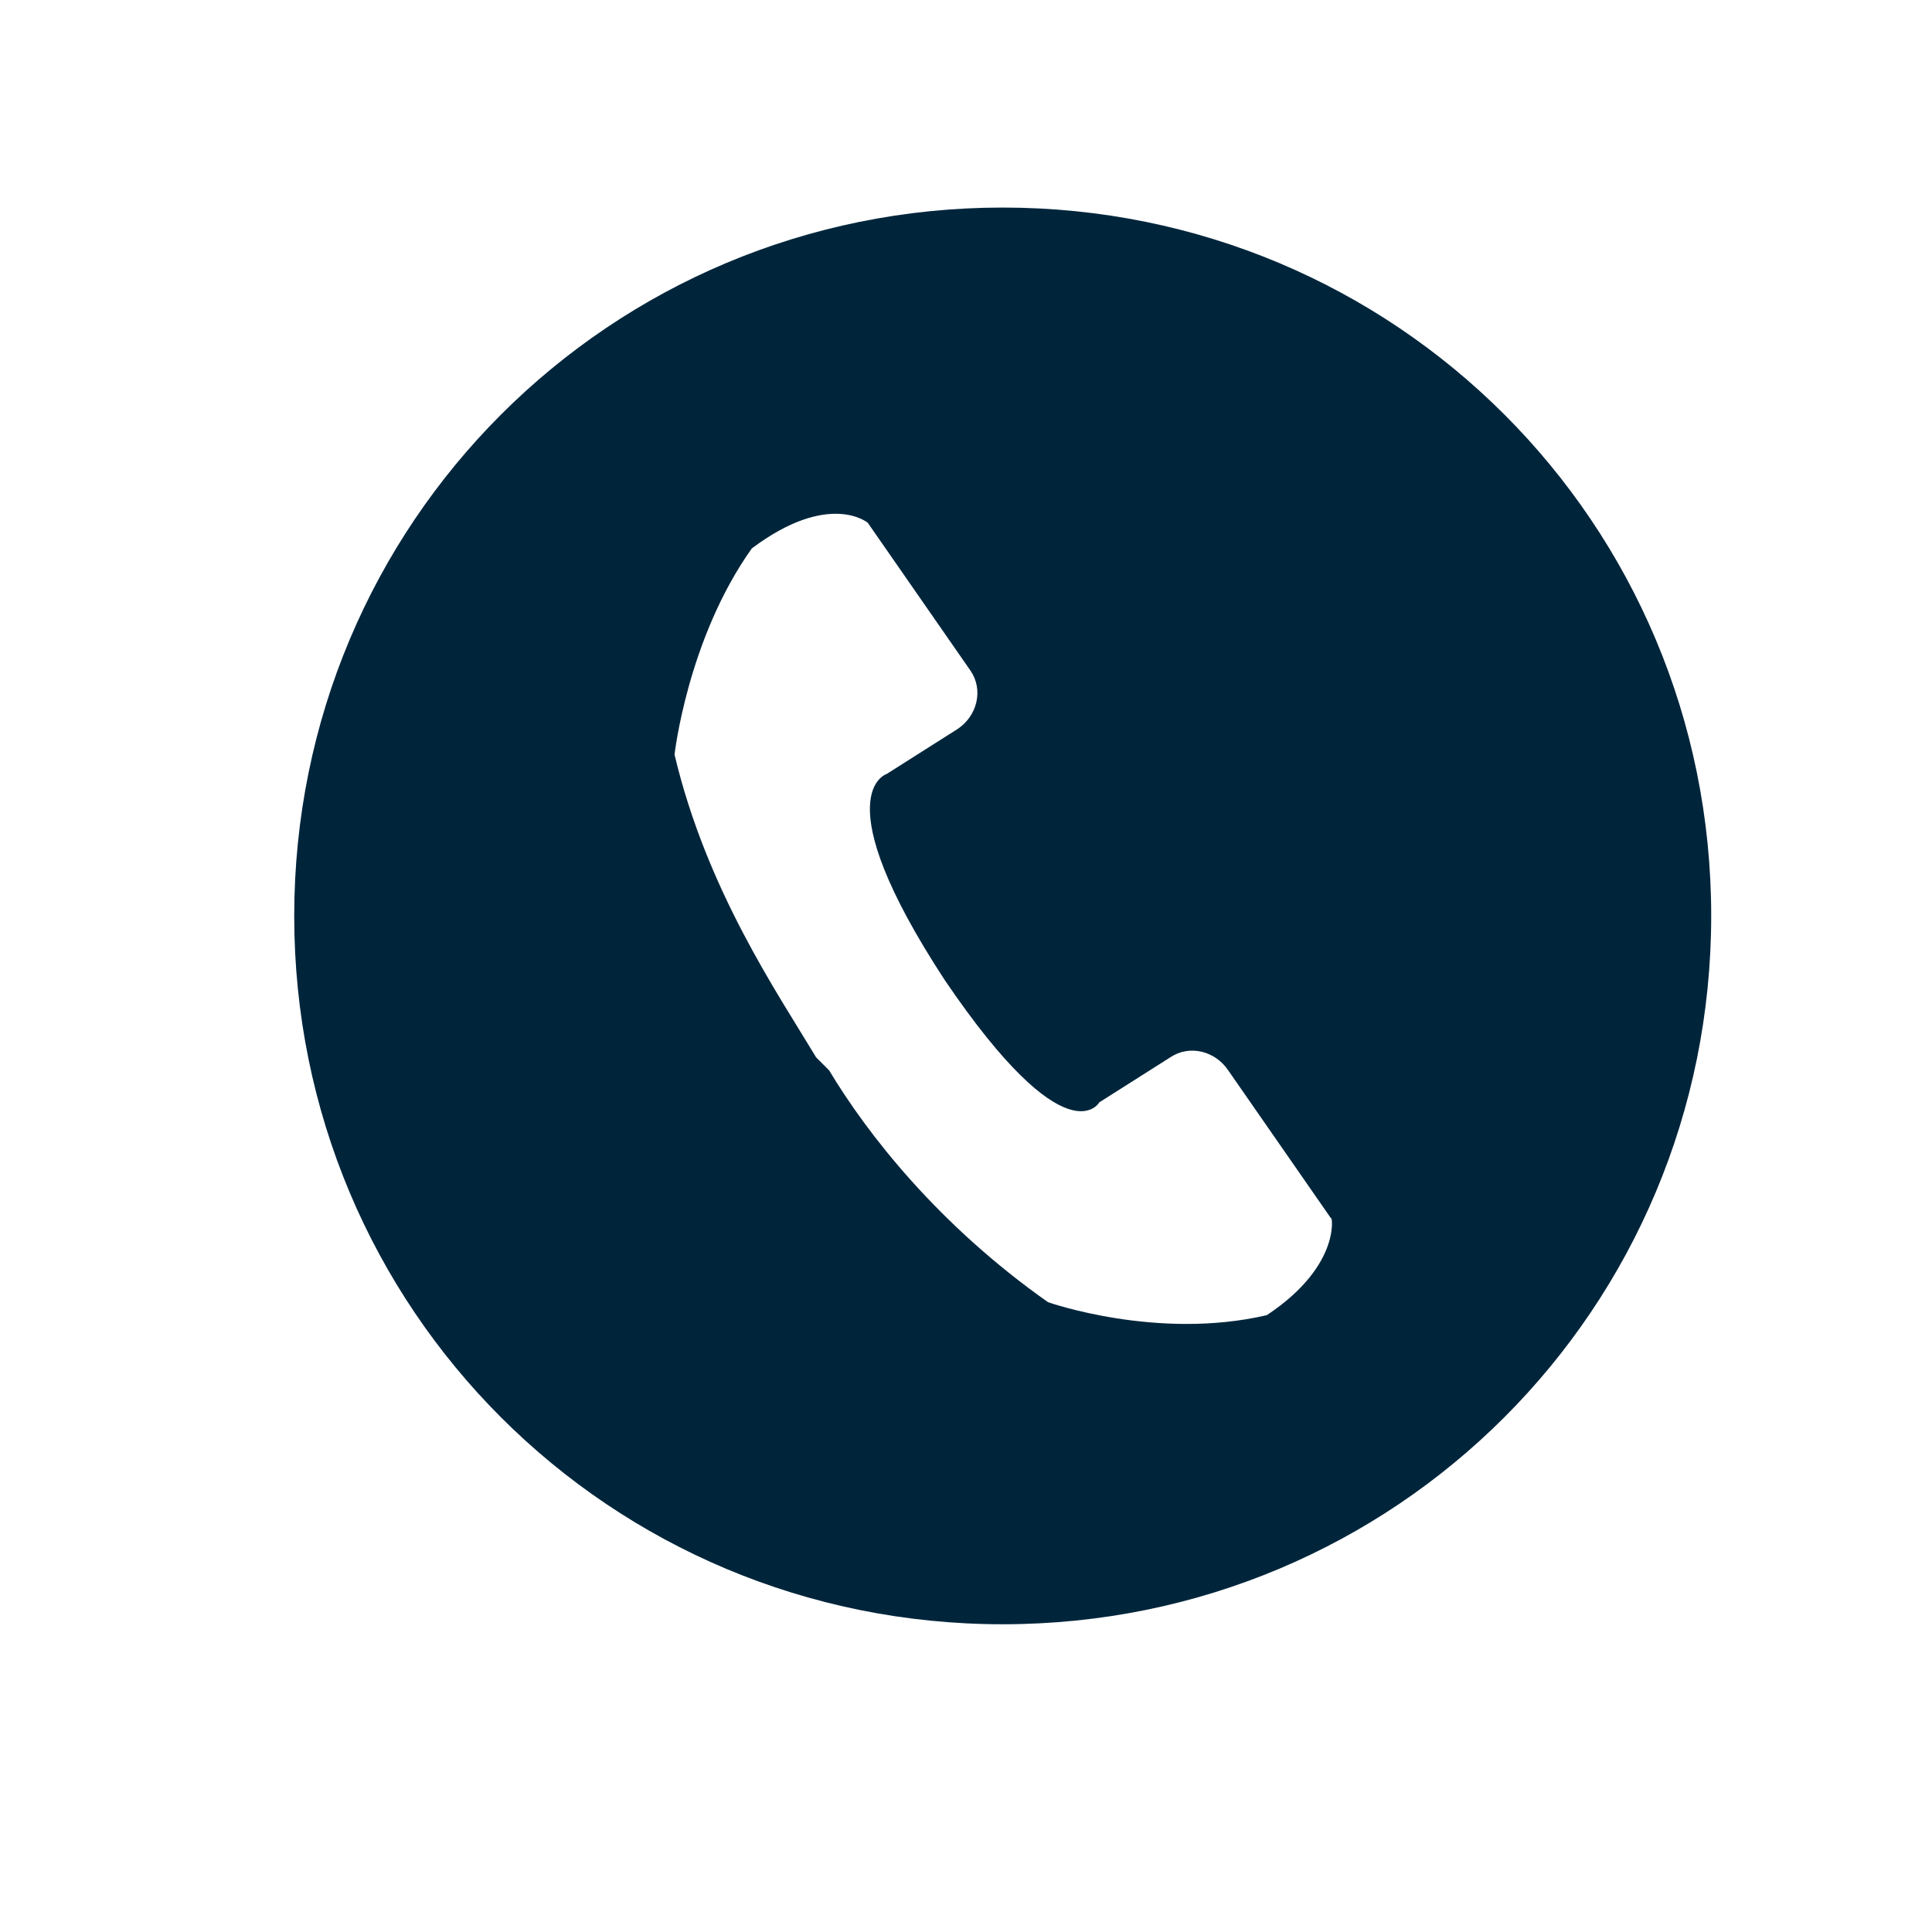
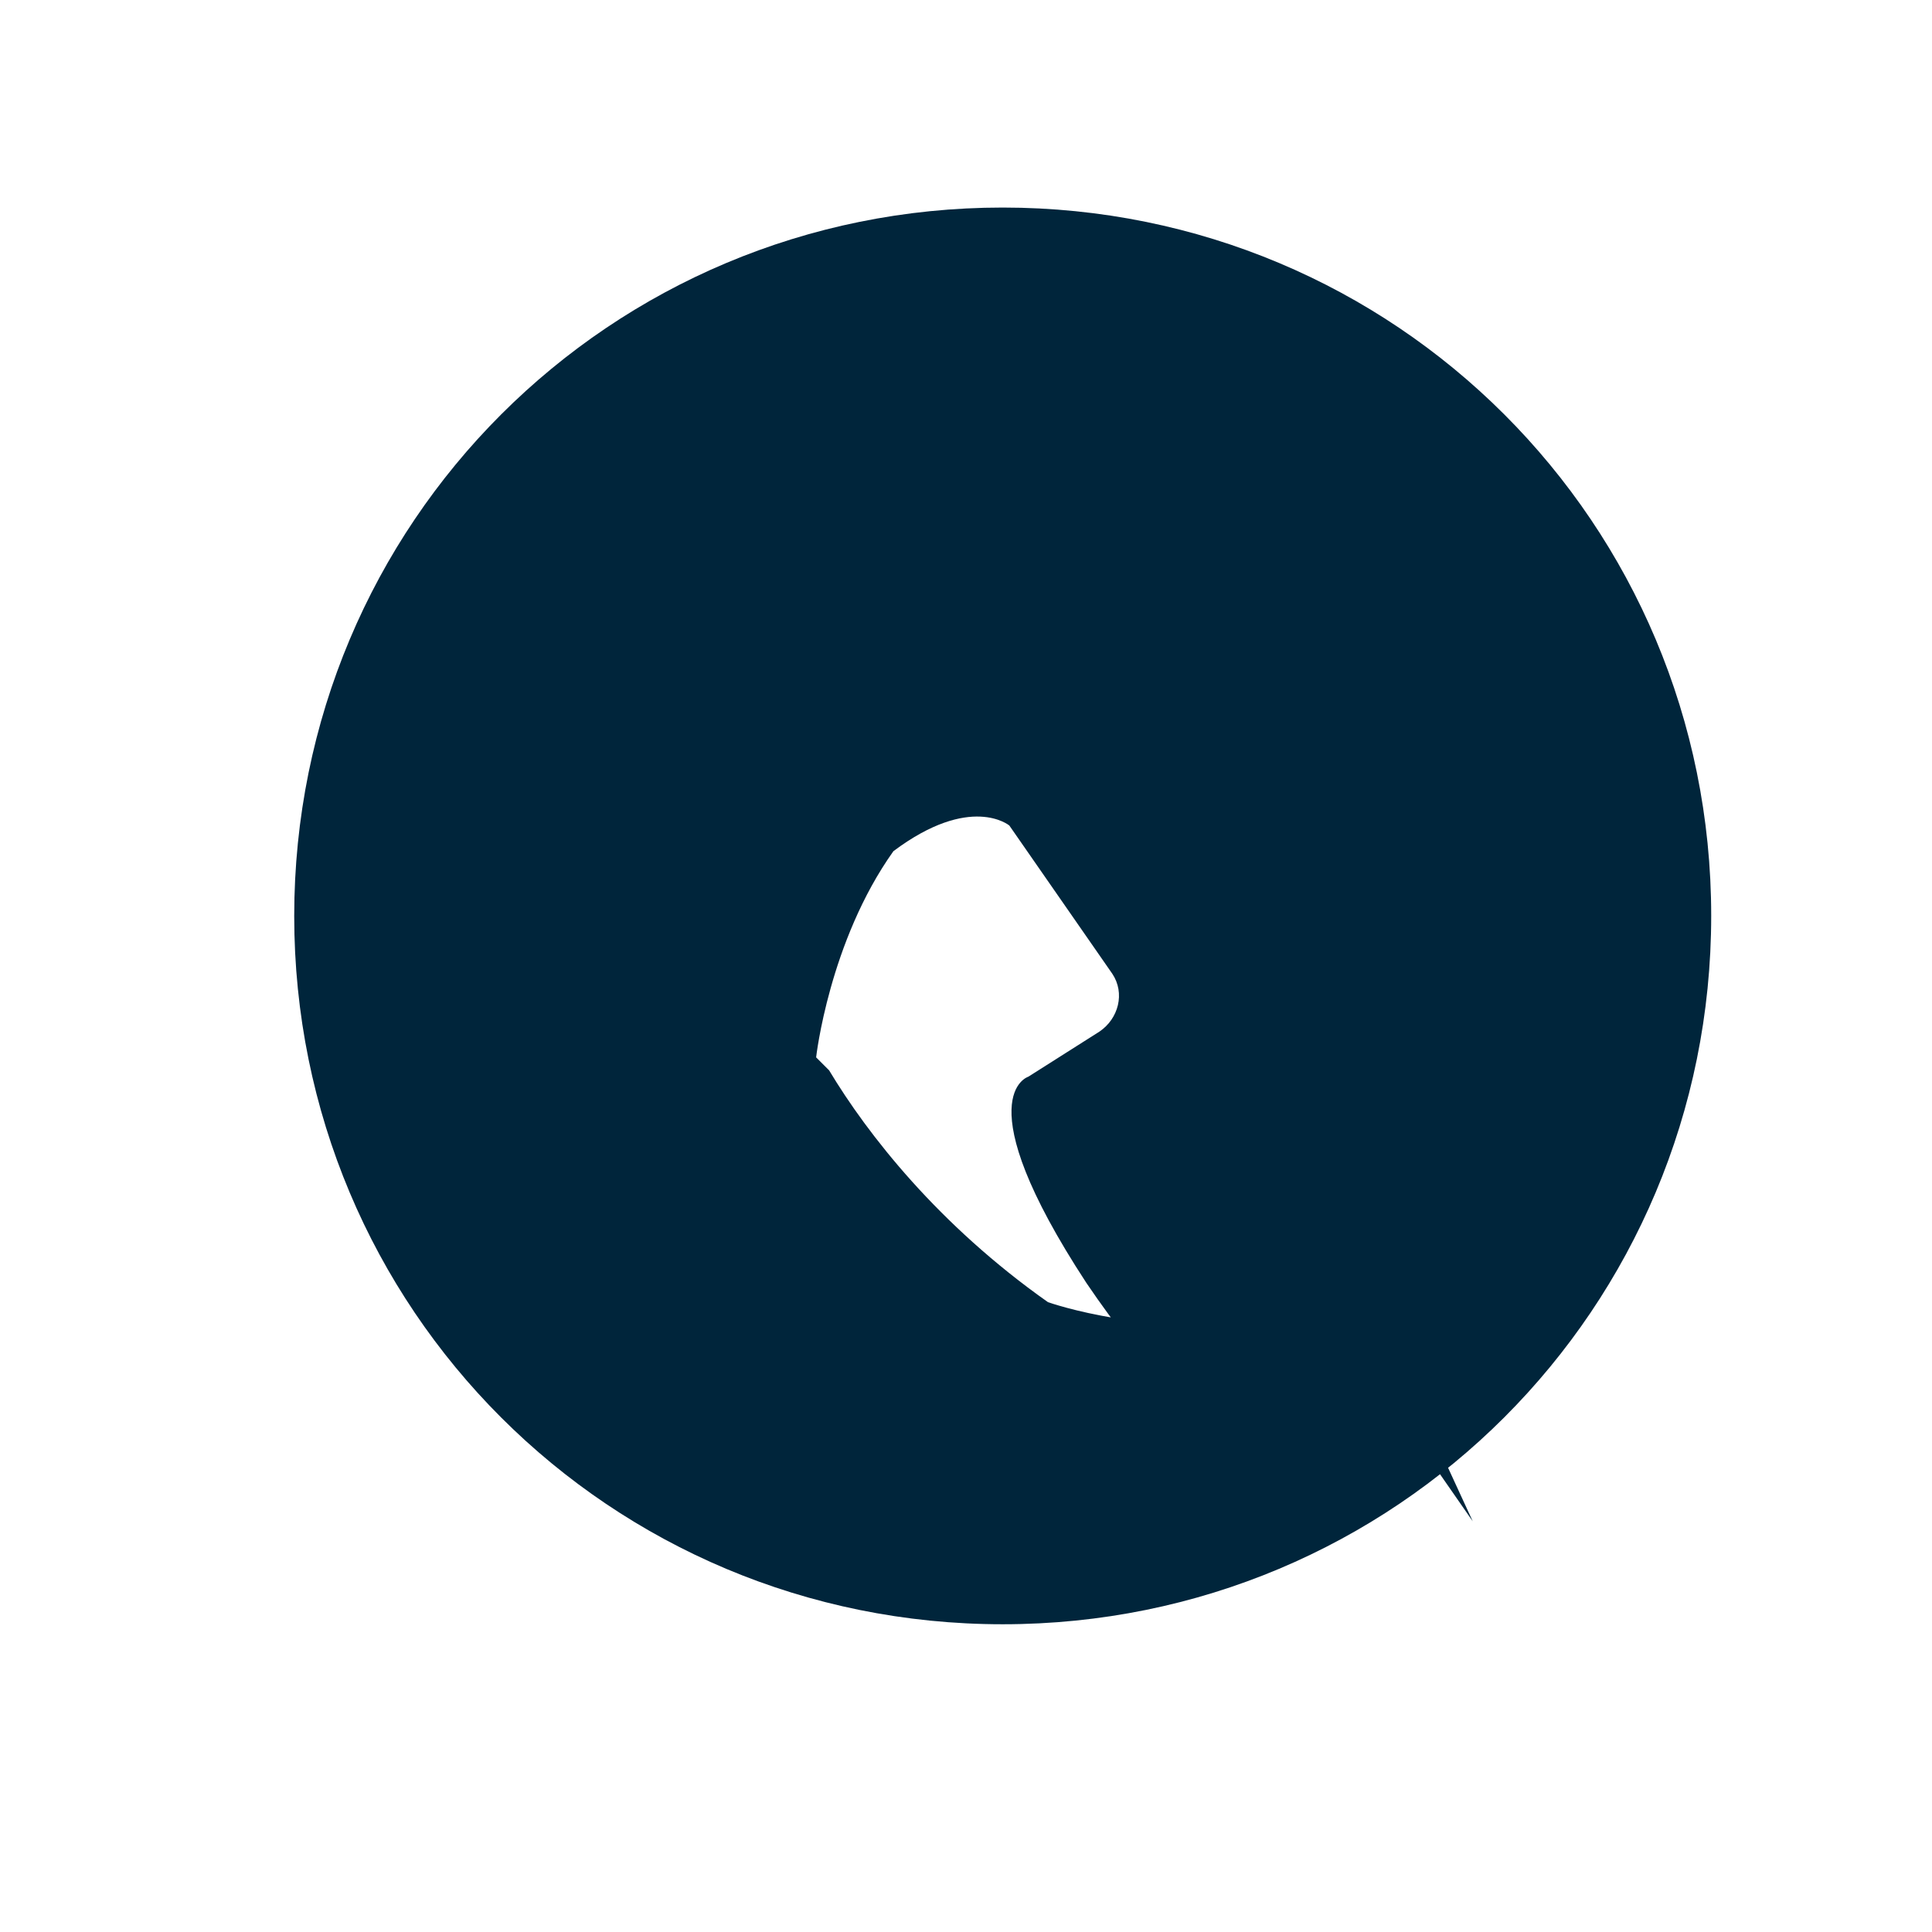
<svg xmlns="http://www.w3.org/2000/svg" version="1.1" id="Calque_1" x="0px" y="0px" viewBox="0 0 700 700" style="enable-background:new 0 0 700 700;" xml:space="preserve">
  <style type="text/css">
	.st0{fill:#00253B;}
</style>
-   <path class="st0" d="M363.3,75.2c-142.3,0-256.7,114.3-256.7,256.7S221,588.5,363.3,588.5c142.3,0,256.7-114.3,256.7-256.7  C620,189.5,505.6,75.2,363.3,75.2L363.3,75.2z M459,476.5c-39.7,9.3-79.3-4.7-79.3-4.7c-39.7-28-65.3-60.7-79.3-84l-4.7-4.7  c-14-23.3-39.7-60.7-51.3-109.7c0,0,4.7-42,28-74.7c28-21,42-9.3,42-9.3l37.3,53.7c4.7,7,2.3,16.3-4.7,21l-25.7,16.3  c0,0-23.3,7,21,74.7c44.3,65.3,56,44.3,56,44.3l25.7-16.3c7-4.7,16.3-2.3,21,4.7l37.3,53.7C482.3,439.2,487,457.9,459,476.5  L459,476.5z" />
+   <path class="st0" d="M363.3,75.2c-142.3,0-256.7,114.3-256.7,256.7S221,588.5,363.3,588.5c142.3,0,256.7-114.3,256.7-256.7  C620,189.5,505.6,75.2,363.3,75.2L363.3,75.2z M459,476.5c-39.7,9.3-79.3-4.7-79.3-4.7c-39.7-28-65.3-60.7-79.3-84l-4.7-4.7  c0,0,4.7-42,28-74.7c28-21,42-9.3,42-9.3l37.3,53.7c4.7,7,2.3,16.3-4.7,21l-25.7,16.3  c0,0-23.3,7,21,74.7c44.3,65.3,56,44.3,56,44.3l25.7-16.3c7-4.7,16.3-2.3,21,4.7l37.3,53.7C482.3,439.2,487,457.9,459,476.5  L459,476.5z" />
</svg>